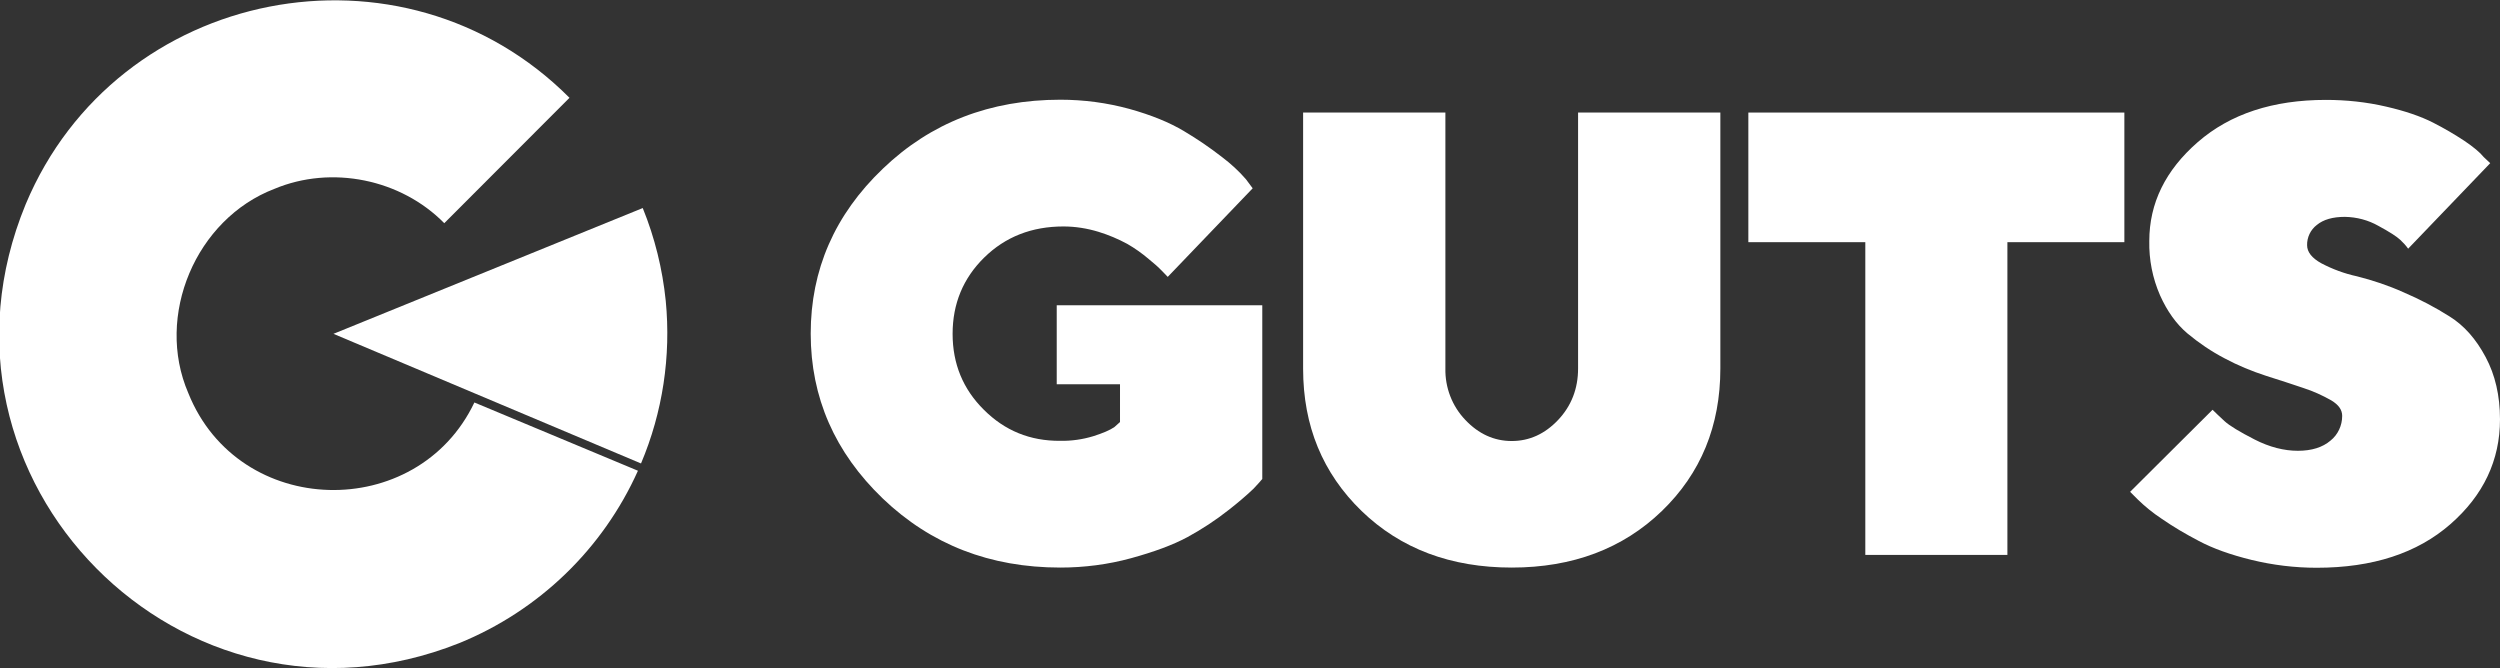
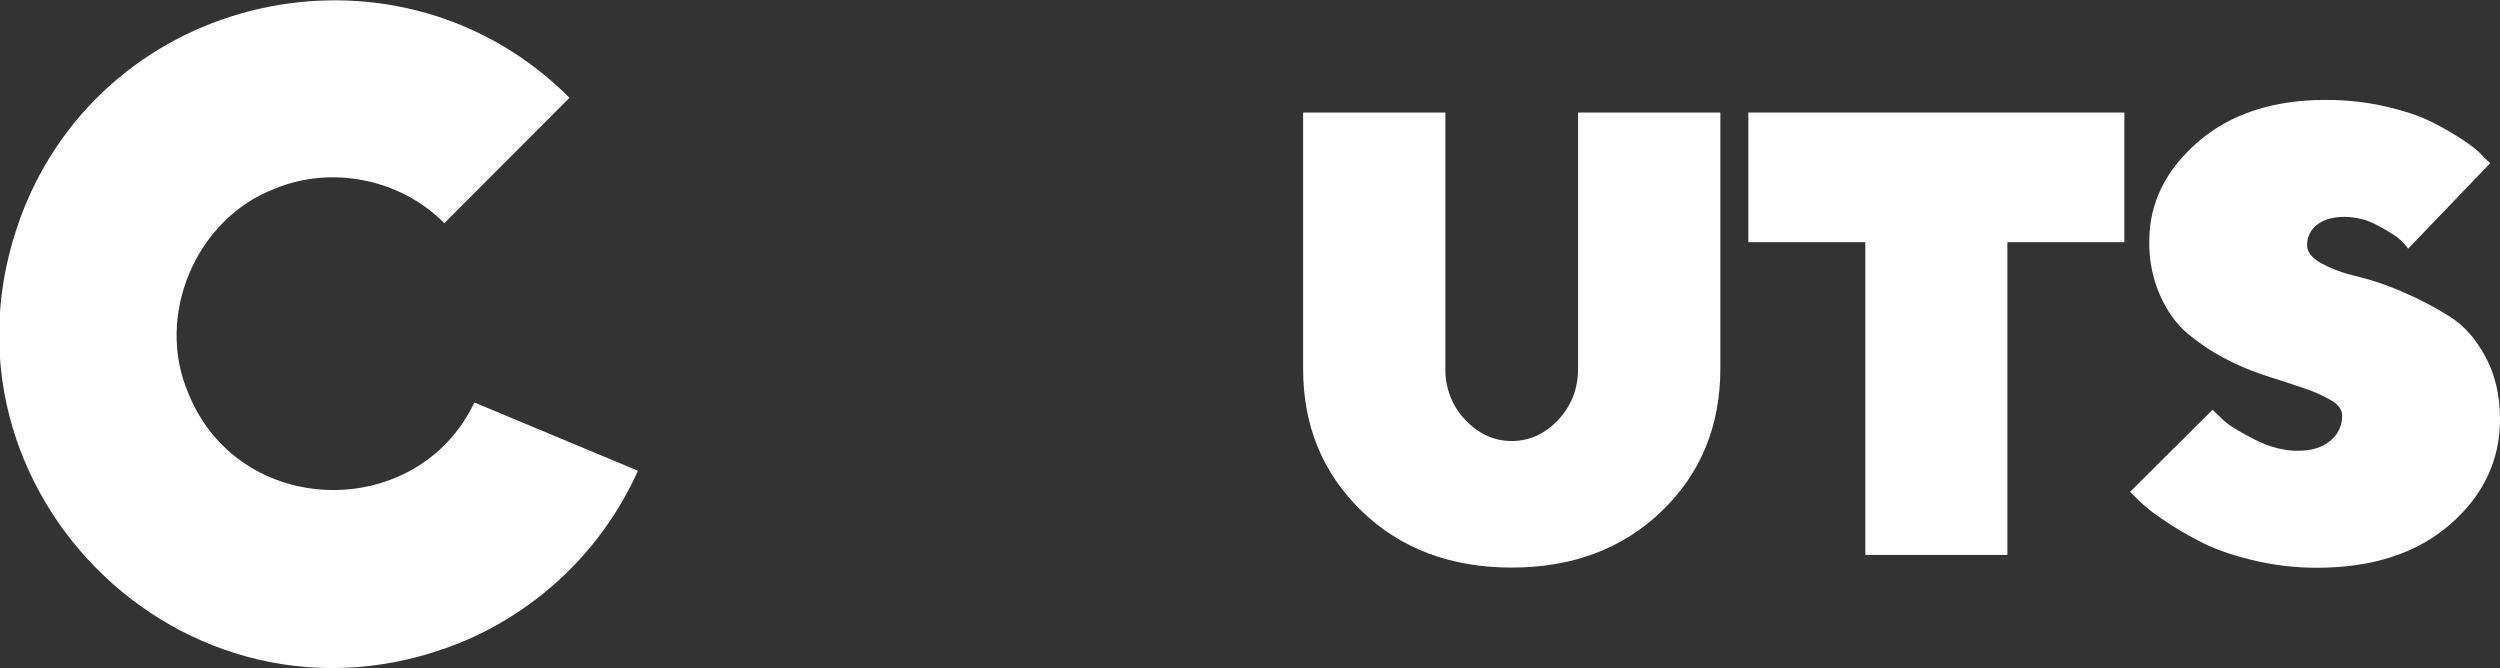
<svg xmlns="http://www.w3.org/2000/svg" version="1.1" id="Layer_1" x="0px" y="0px" viewBox="0 0 1303.8 348.4" style="enable-background:new 0 0 1303.8 348.4;" xml:space="preserve">
  <rect x="0" y="0" width="1303.8" height="348.4" fill="#333333" stroke="none" />
  <style type="text/css"> .st0{fill:#FFFFFF;} </style>
  <g id="Layer_2_00000129204229800838919590000016577463361753069205_">
    <g id="Layer_1-2">
      <polygon class="st0" points="174.4,174.1 174.4,174.1 174.4,174.1 174.4,174.1 174.4,174.1 " />
-       <path class="st0" d="M460.4,260c-25-24-37.6-52.7-37.6-86s12.5-62,37.6-86c25-24,55.9-36,92.6-36c12.2,0,24.3,1.6,36,4.8 c11.5,3.2,21,7.1,28.5,11.6c6.9,4.1,13.5,8.6,19.8,13.5c4.5,3.4,8.8,7.3,12.5,11.6l3.5,4.7L609,144.4c-0.6-0.6-1.5-1.6-2.7-2.8 c-2.2-2.3-4.6-4.4-7.1-6.4c-3.5-3-7.3-5.7-11.3-8c-4.8-2.6-9.8-4.7-15-6.3c-5.9-1.8-12.1-2.8-18.3-2.8c-16.5,0-30.3,5.4-41.3,16.2 s-16.5,24.1-16.5,39.8c0,15.6,5.4,28.8,16.3,39.6c10.9,10.9,24.1,16.3,39.8,16.2c5.8,0.1,11.6-0.7,17.2-2.4 c5.1-1.6,8.8-3.2,11.1-4.8l2.9-2.6v-19.7h-33v-41.2h107.2v90.6c-1.1,1.3-2.6,3-4.6,5.1c-4.1,3.9-8.5,7.6-13,11.1 c-6.7,5.3-13.9,10-21.4,14.1c-7.6,4.1-17.4,7.7-29.4,11S565.4,296,553,296C516.3,296,485.5,284,460.4,260z" />
      <path class="st0" d="M812.6,219c6.9-7.3,10.4-16.3,10.4-26.8V58.7h74.2v133.5c0,29.9-10.2,54.7-30.5,74.3S820.2,296,788.4,296 s-57.9-9.8-78.3-29.5c-20.3-19.7-30.5-44.4-30.5-74.2V58.7h74.2v133.5c-0.2,9.9,3.5,19.6,10.4,26.8c6.9,7.3,15,11,24.2,11 S805.7,226.3,812.6,219z" />
      <path class="st0" d="M1107.9,58.7v67.6h-61v163.1h-74.1V126.3h-61V58.7H1107.9z" />
      <path class="st0" d="M1215.8,208.8c-4.6-2.6-9.4-4.8-14.4-6.4c-5.8-2-12.4-4.1-19.6-6.4c-7.4-2.4-14.7-5.4-21.6-9.1 c-6.9-3.6-13.4-8-19.4-13c-5.8-4.9-10.6-11.6-14.3-19.9c-3.9-8.9-5.8-18.6-5.6-28.3c0-19.7,8.4-36.9,25.3-51.6s39.2-22,66.8-22 c10.6,0,21.1,1.1,31.4,3.5c10,2.3,18.1,5.1,24.4,8.3c5.7,2.9,11.2,6.1,16.5,9.6c4.7,3.2,8.1,6,10,8.4l3.4,3.2l-42.8,44.6 c-1.2-1.7-2.6-3.2-4.1-4.6c-1.9-1.8-5.7-4.2-11.4-7.3c-5.3-3-11.3-4.6-17.5-4.7c-6.3,0-11.2,1.4-14.6,4.2 c-3.3,2.5-5.2,6.5-5.1,10.6c0,3.5,2.5,6.7,7.4,9.4c5.9,3.1,12.1,5.4,18.6,6.8c8.3,2.1,16.4,4.8,24.2,8.3 c8.4,3.6,16.5,7.8,24.2,12.7c7.5,4.7,13.7,11.7,18.7,21.1c5,9.3,7.5,20.2,7.5,32.5c0,21.3-8.6,39.6-25.9,54.7 s-40.5,22.7-69.7,22.7c-11.5,0-22.9-1.4-34-4.1c-11-2.7-20.2-6-27.5-9.9c-6.7-3.5-13.2-7.3-19.4-11.6c-4.4-2.9-8.6-6.3-12.4-10 l-4-4l43-42.8c1.5,1.5,3.6,3.5,6.2,5.9s7.9,5.6,15.7,9.6c7.8,4,15.4,5.9,22.6,5.9s12.9-1.8,17-5.3c3.9-3.1,6.1-7.9,6.1-12.9 C1221.5,213.7,1219.6,211.1,1215.8,208.8z" />
    </g>
  </g>
  <g id="Layer_2_00000031928975342597124520000005227102622324274584_">
    <g id="Layer_1-2_00000181809387168570238470000008061801242939242147_">
-       <path class="st0" d="M347.2,156.9c-1.7-16.6-5.7-32.9-12-48.4l-161.3,65.6l160.4,67.6l0,0C345.6,215,350,185.8,347.2,156.9z" />
      <path class="st0" d="M247.4,209.9c-29.8,62.6-122.9,60.7-149.2-4.9l0,0c-17.4-40.3,3.9-90.8,44.9-106.5 c29.8-12.5,66-5.1,88.6,17.9L297,51C210.1-36.2,60.9-7,13.4,106.5c-59.2,143.6,81.9,286.3,226.1,228.9 c41.5-16.9,74.9-49.1,93.2-89.9L247.4,209.9z" />
    </g>
  </g>
</svg>